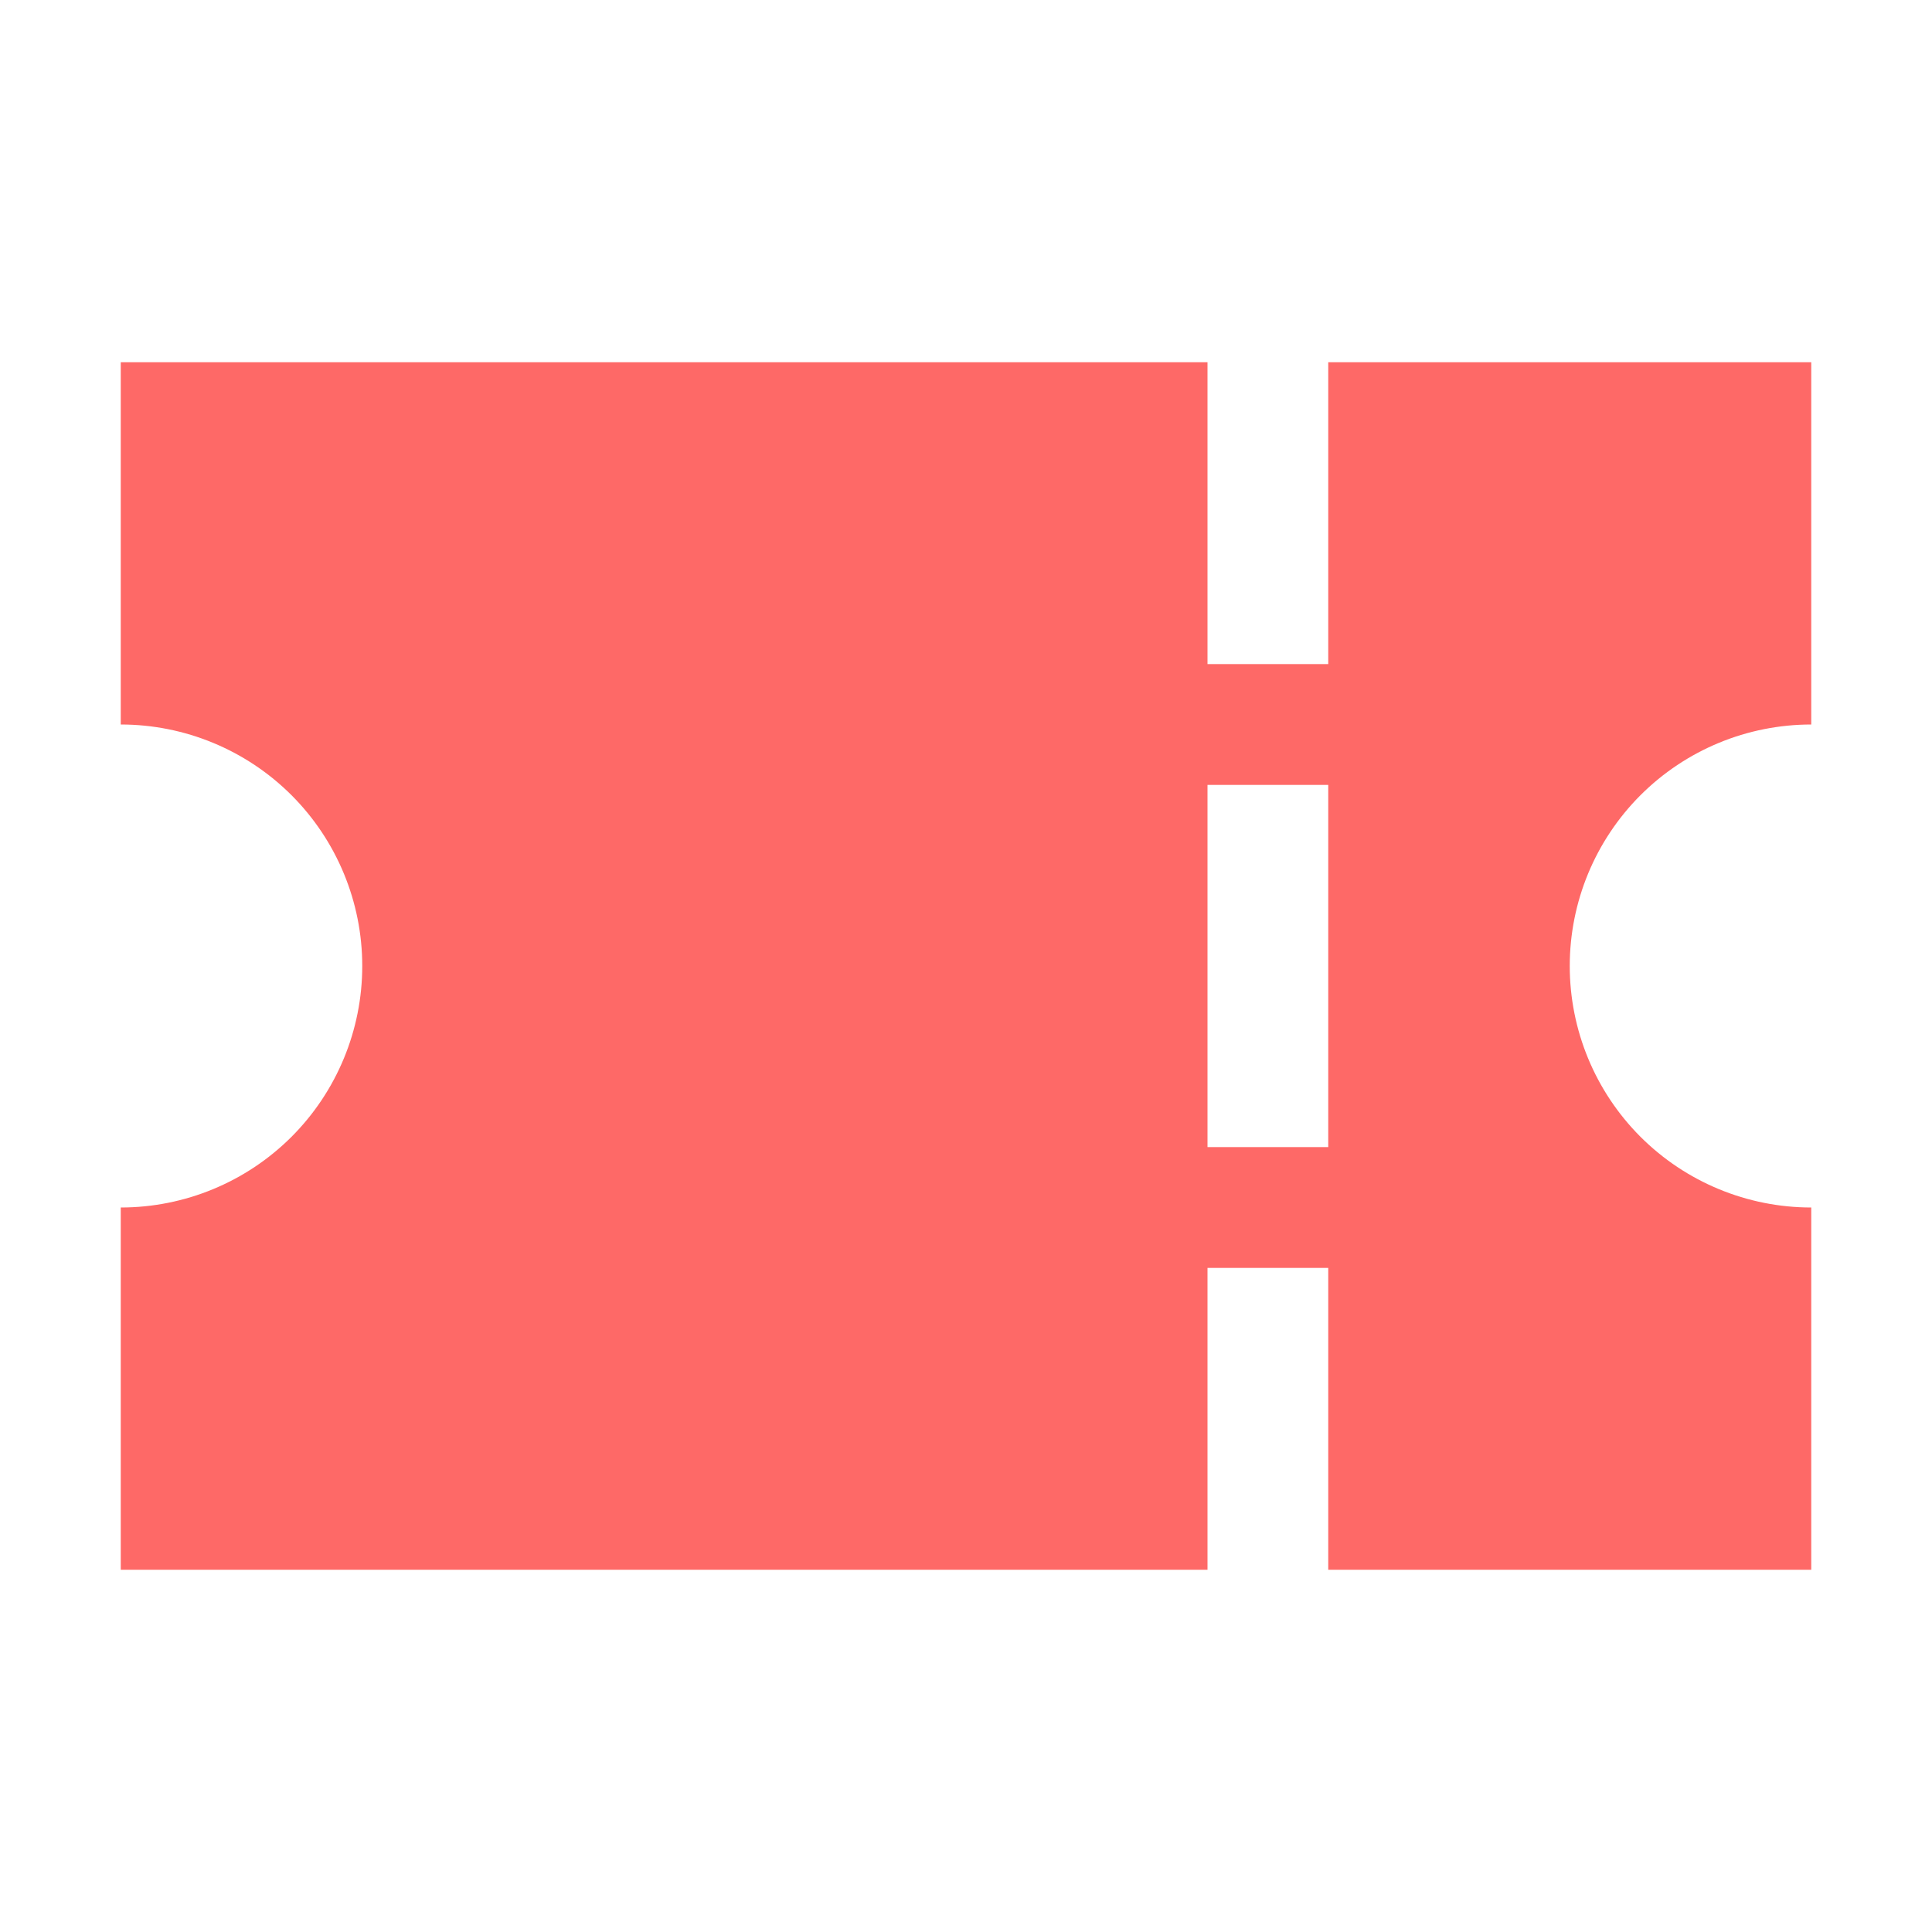
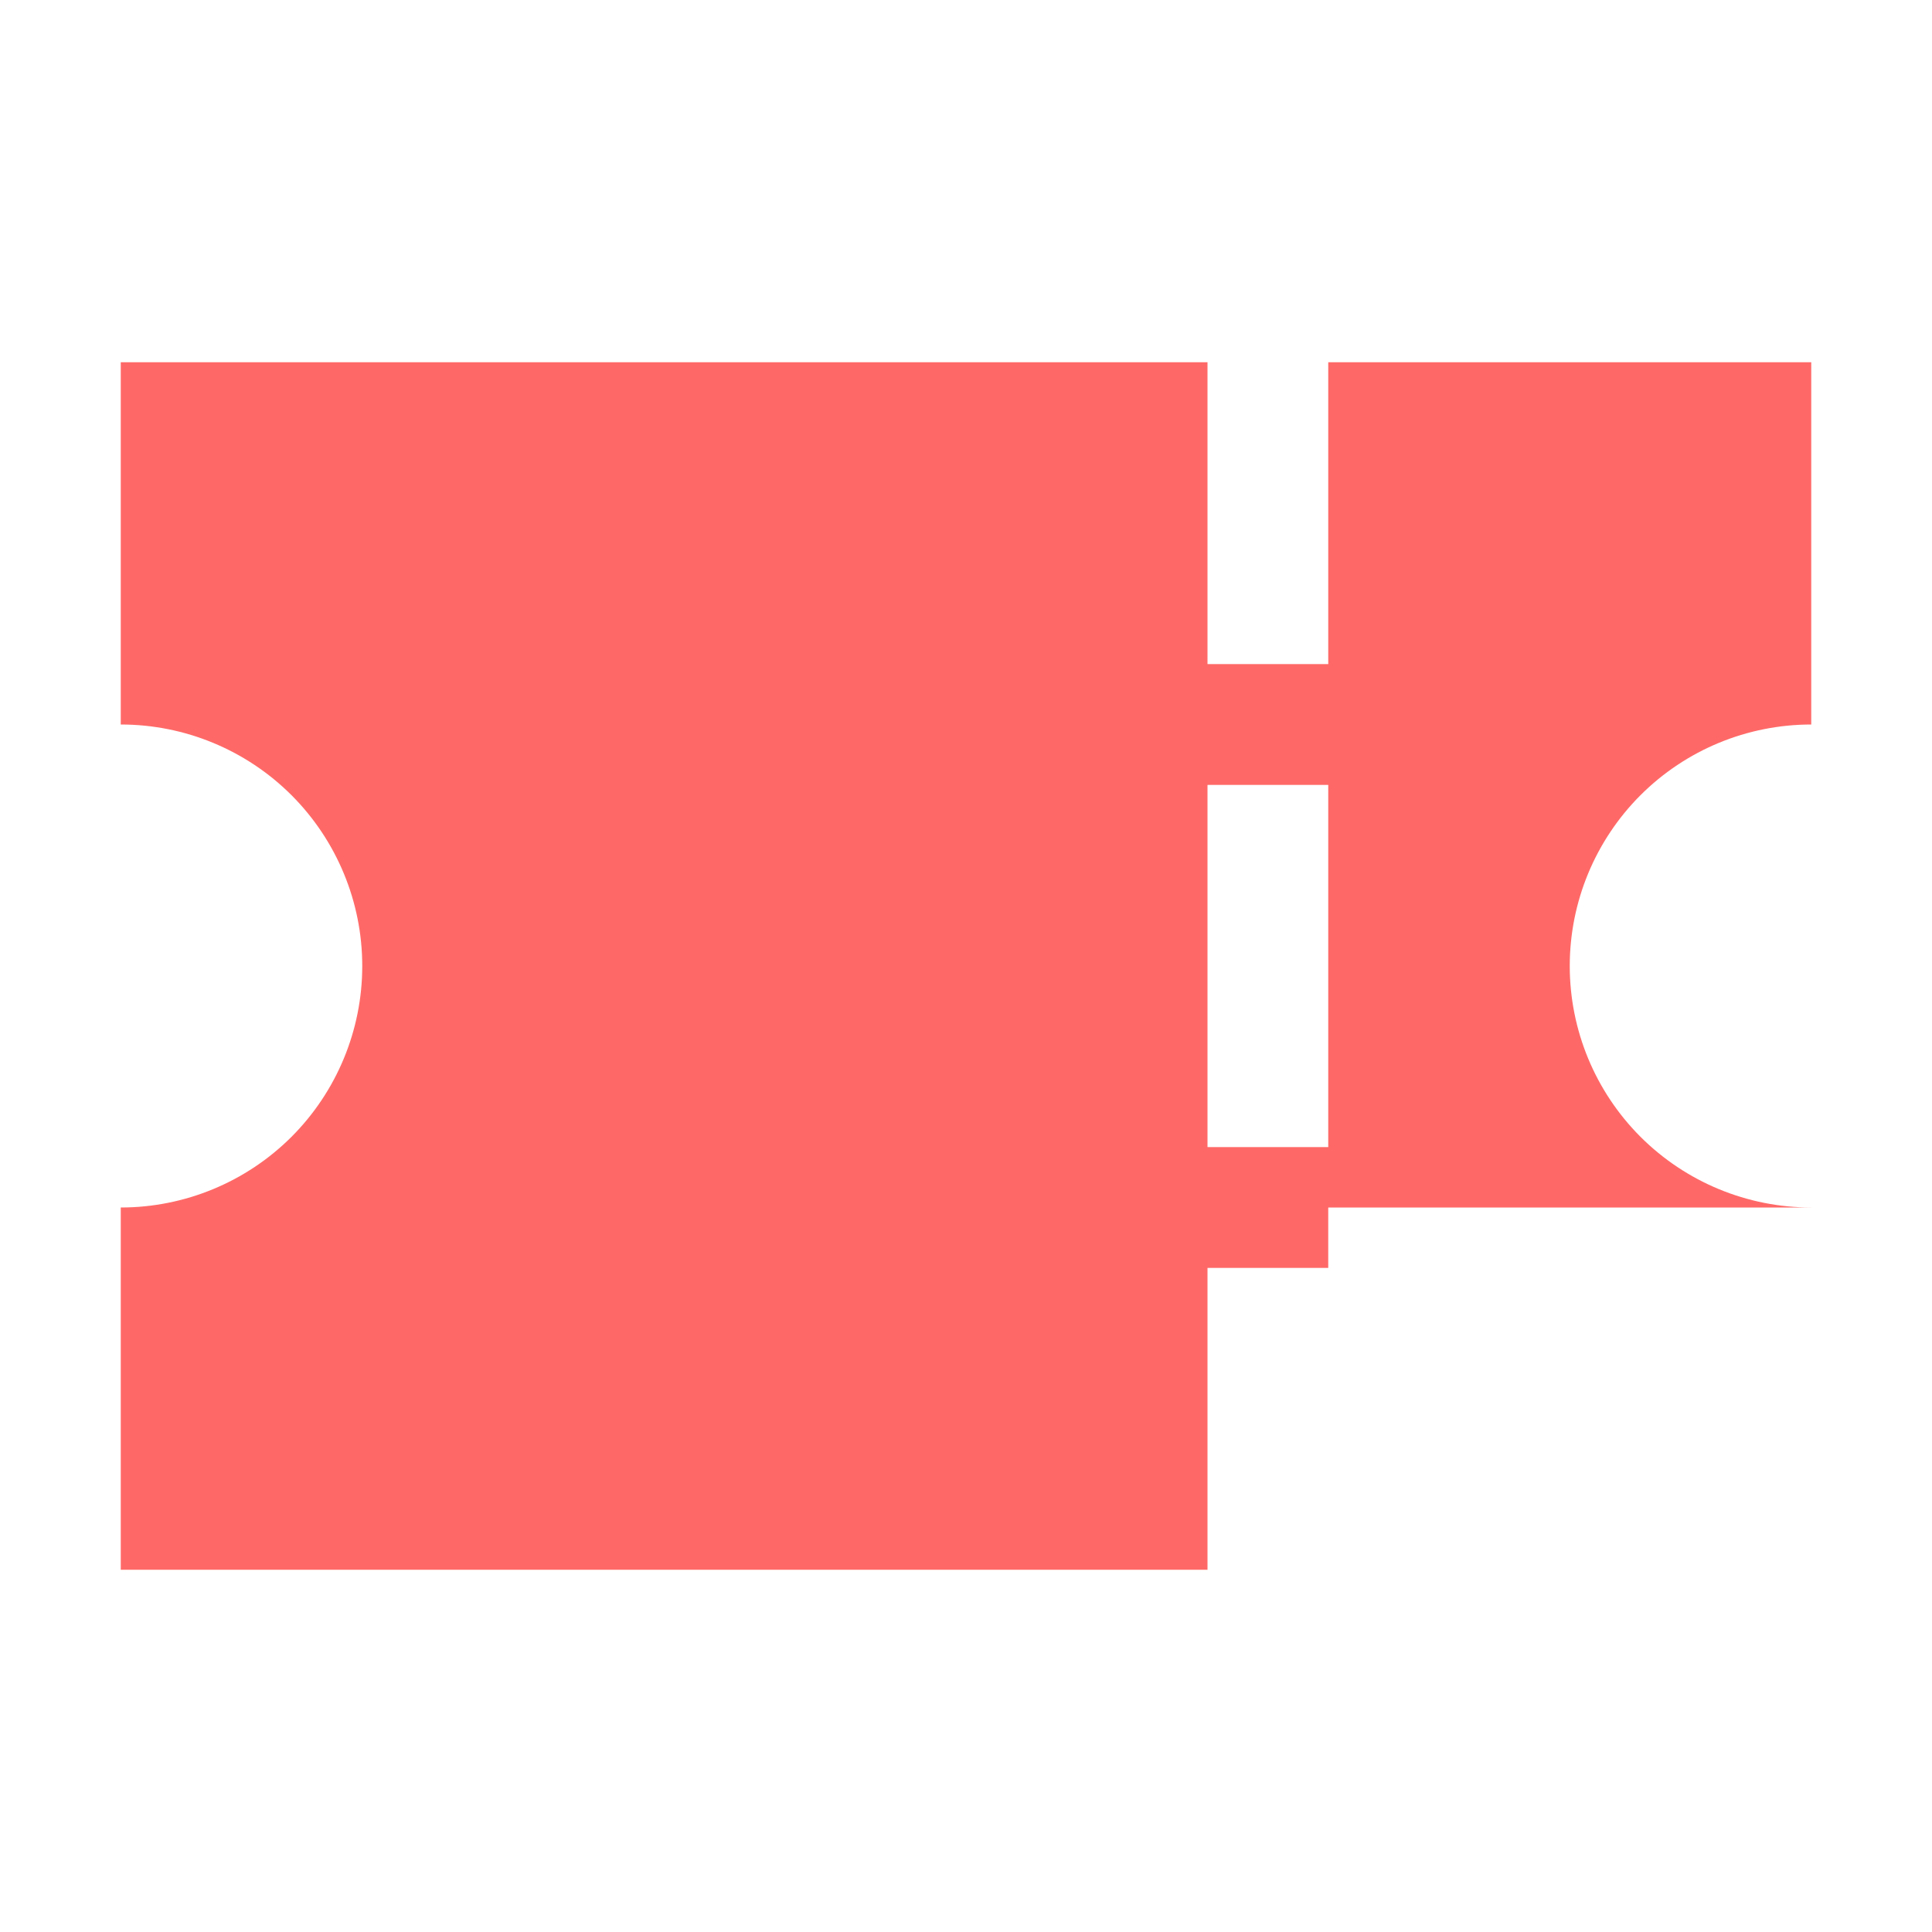
<svg xmlns="http://www.w3.org/2000/svg" width="30" height="30" viewBox="0 0 30 30" fill="none">
-   <path d="M18.75 24.375H1.875V18.75C2.87 18.75 3.823 18.355 4.527 17.652C5.23 16.948 5.625 15.995 5.625 15C5.625 14.005 5.23 13.052 4.527 12.348C3.823 11.645 2.87 11.25 1.875 11.25V5.625H18.75V10.312H20.625V5.625H28.125V11.25C27.13 11.25 26.177 11.645 25.473 12.348C24.77 13.052 24.375 14.005 24.375 15C24.375 15.995 24.77 16.948 25.473 17.652C26.177 18.355 27.13 18.75 28.125 18.75V24.375H20.625V19.688H18.75V24.375ZM18.75 12.188V17.812H20.625V12.188H18.75Z" fill="#FE6967" />
+   <path d="M18.75 24.375H1.875V18.75C2.87 18.75 3.823 18.355 4.527 17.652C5.23 16.948 5.625 15.995 5.625 15C5.625 14.005 5.23 13.052 4.527 12.348C3.823 11.645 2.87 11.25 1.875 11.25V5.625H18.75V10.312H20.625V5.625H28.125V11.25C27.13 11.25 26.177 11.645 25.473 12.348C24.77 13.052 24.375 14.005 24.375 15C24.375 15.995 24.77 16.948 25.473 17.652C26.177 18.355 27.13 18.75 28.125 18.75H20.625V19.688H18.75V24.375ZM18.75 12.188V17.812H20.625V12.188H18.75Z" fill="#FE6967" />
</svg>